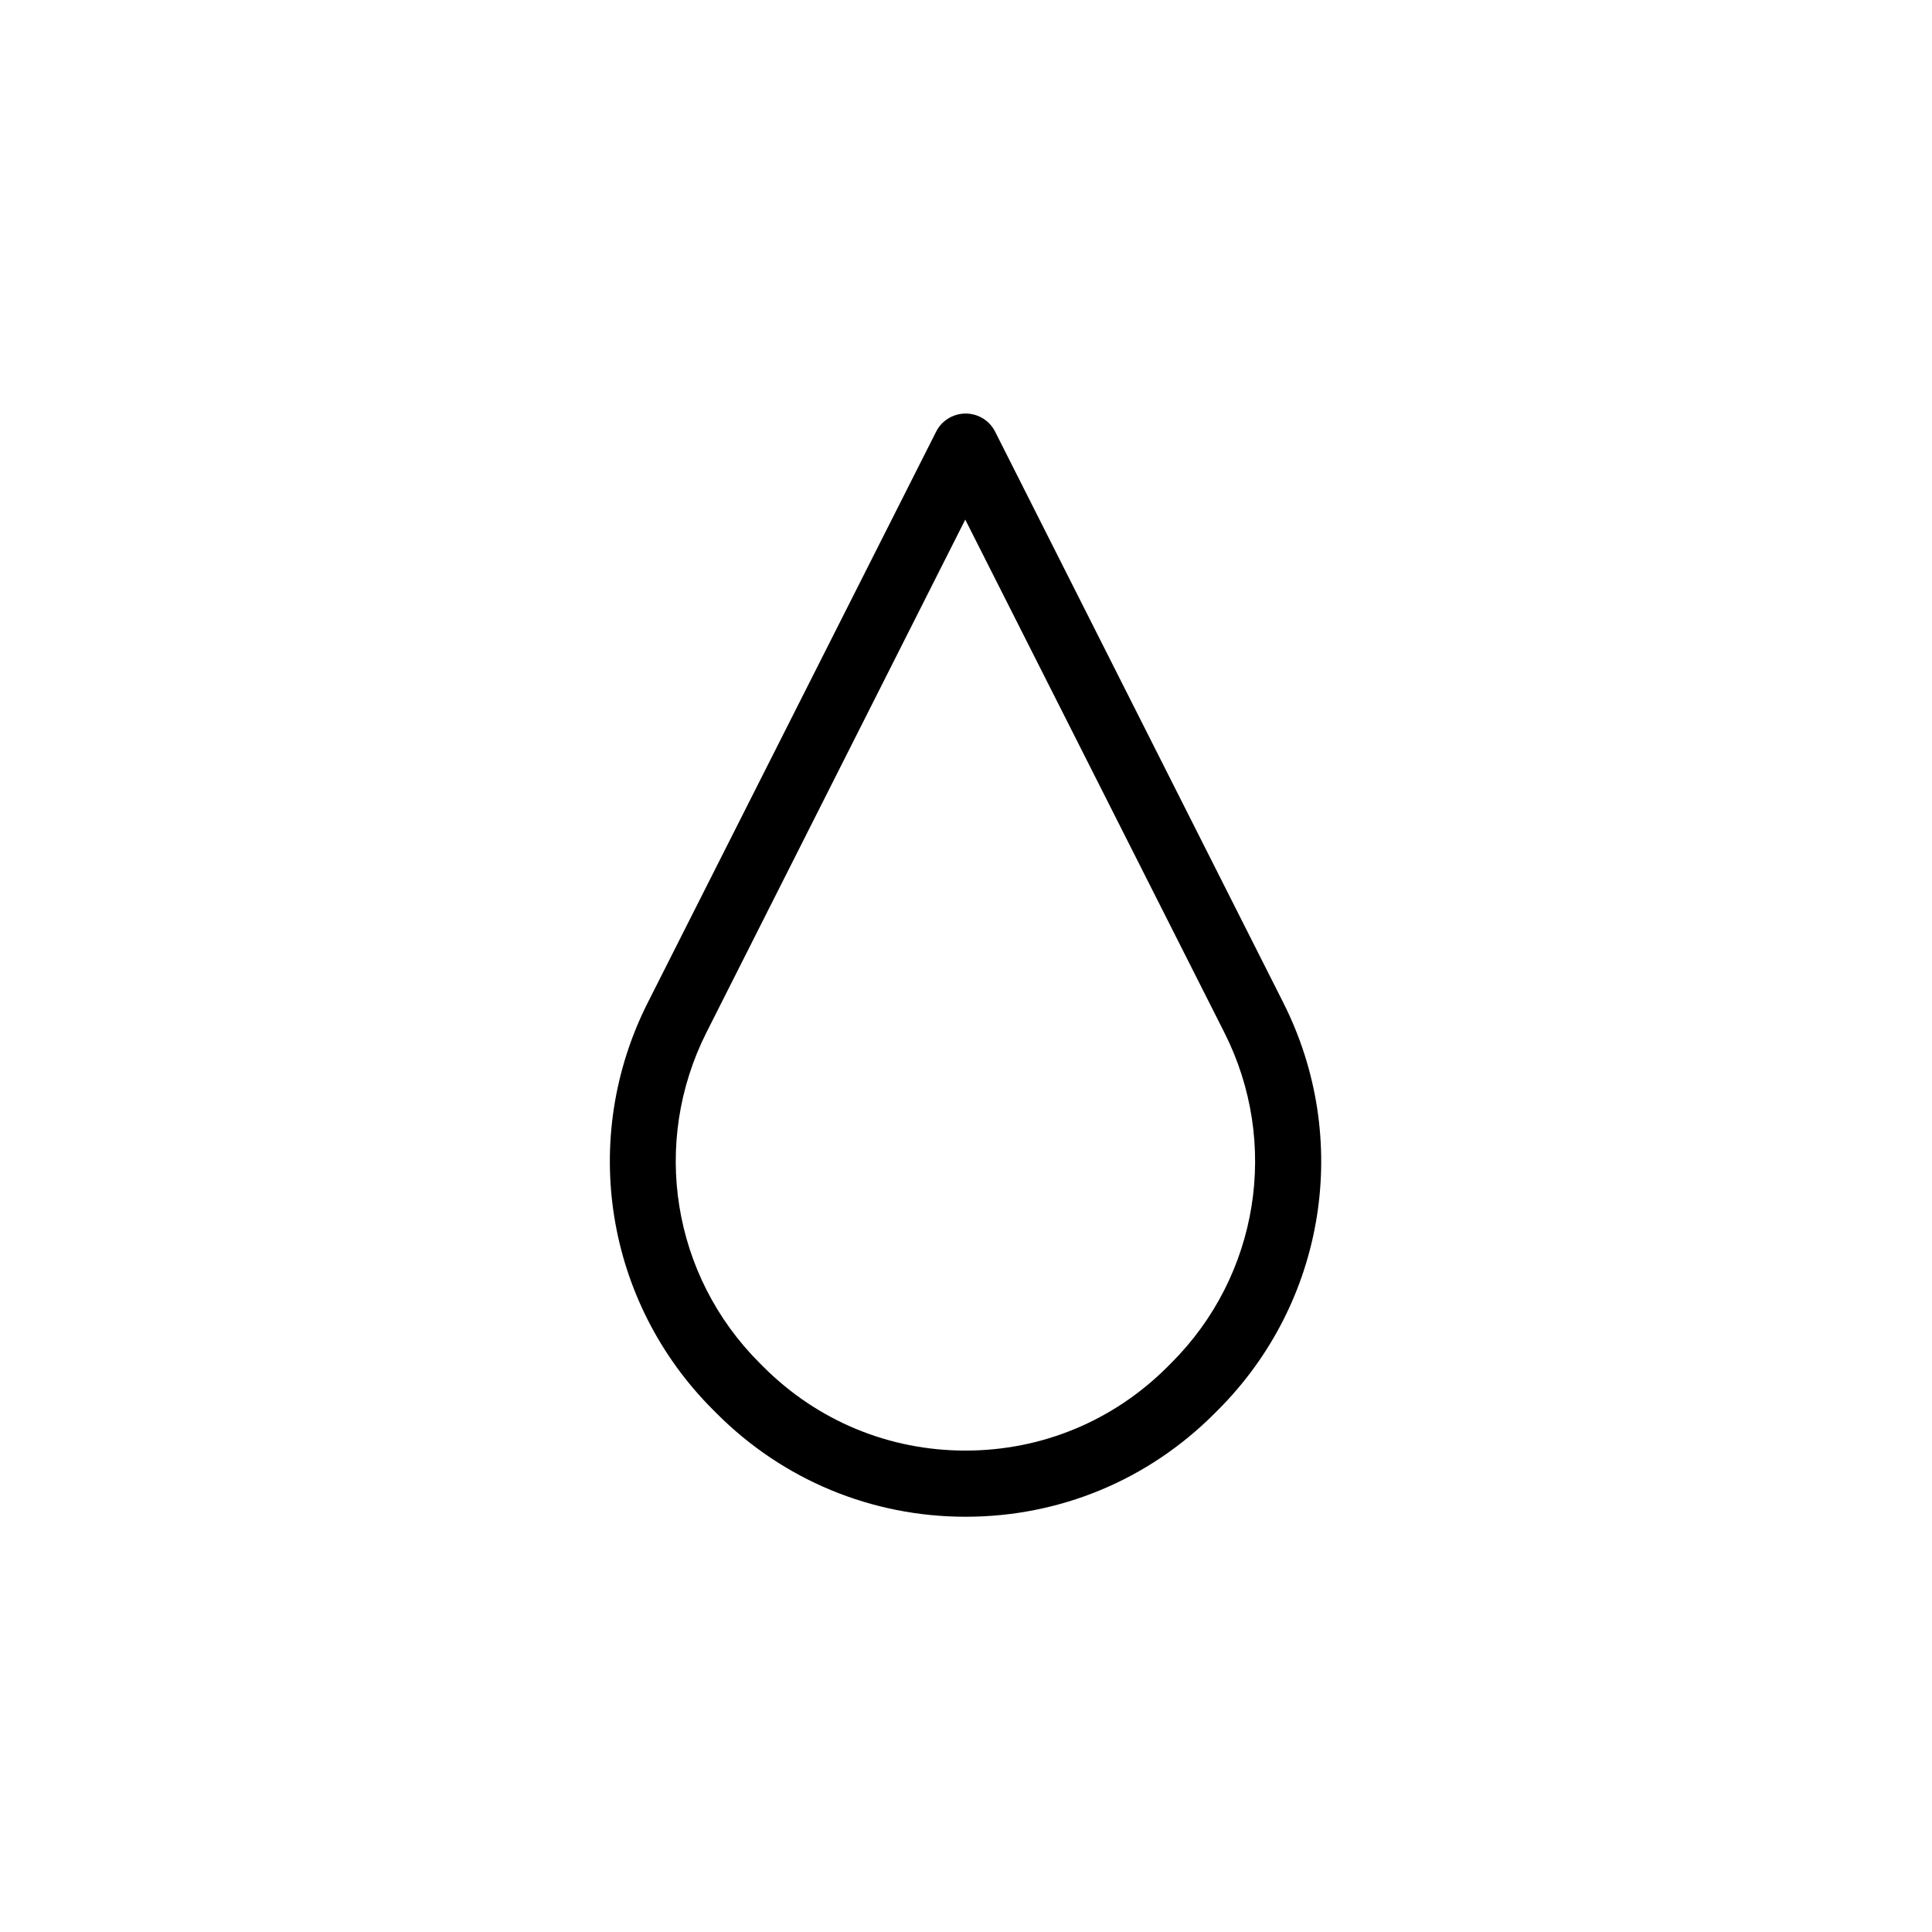
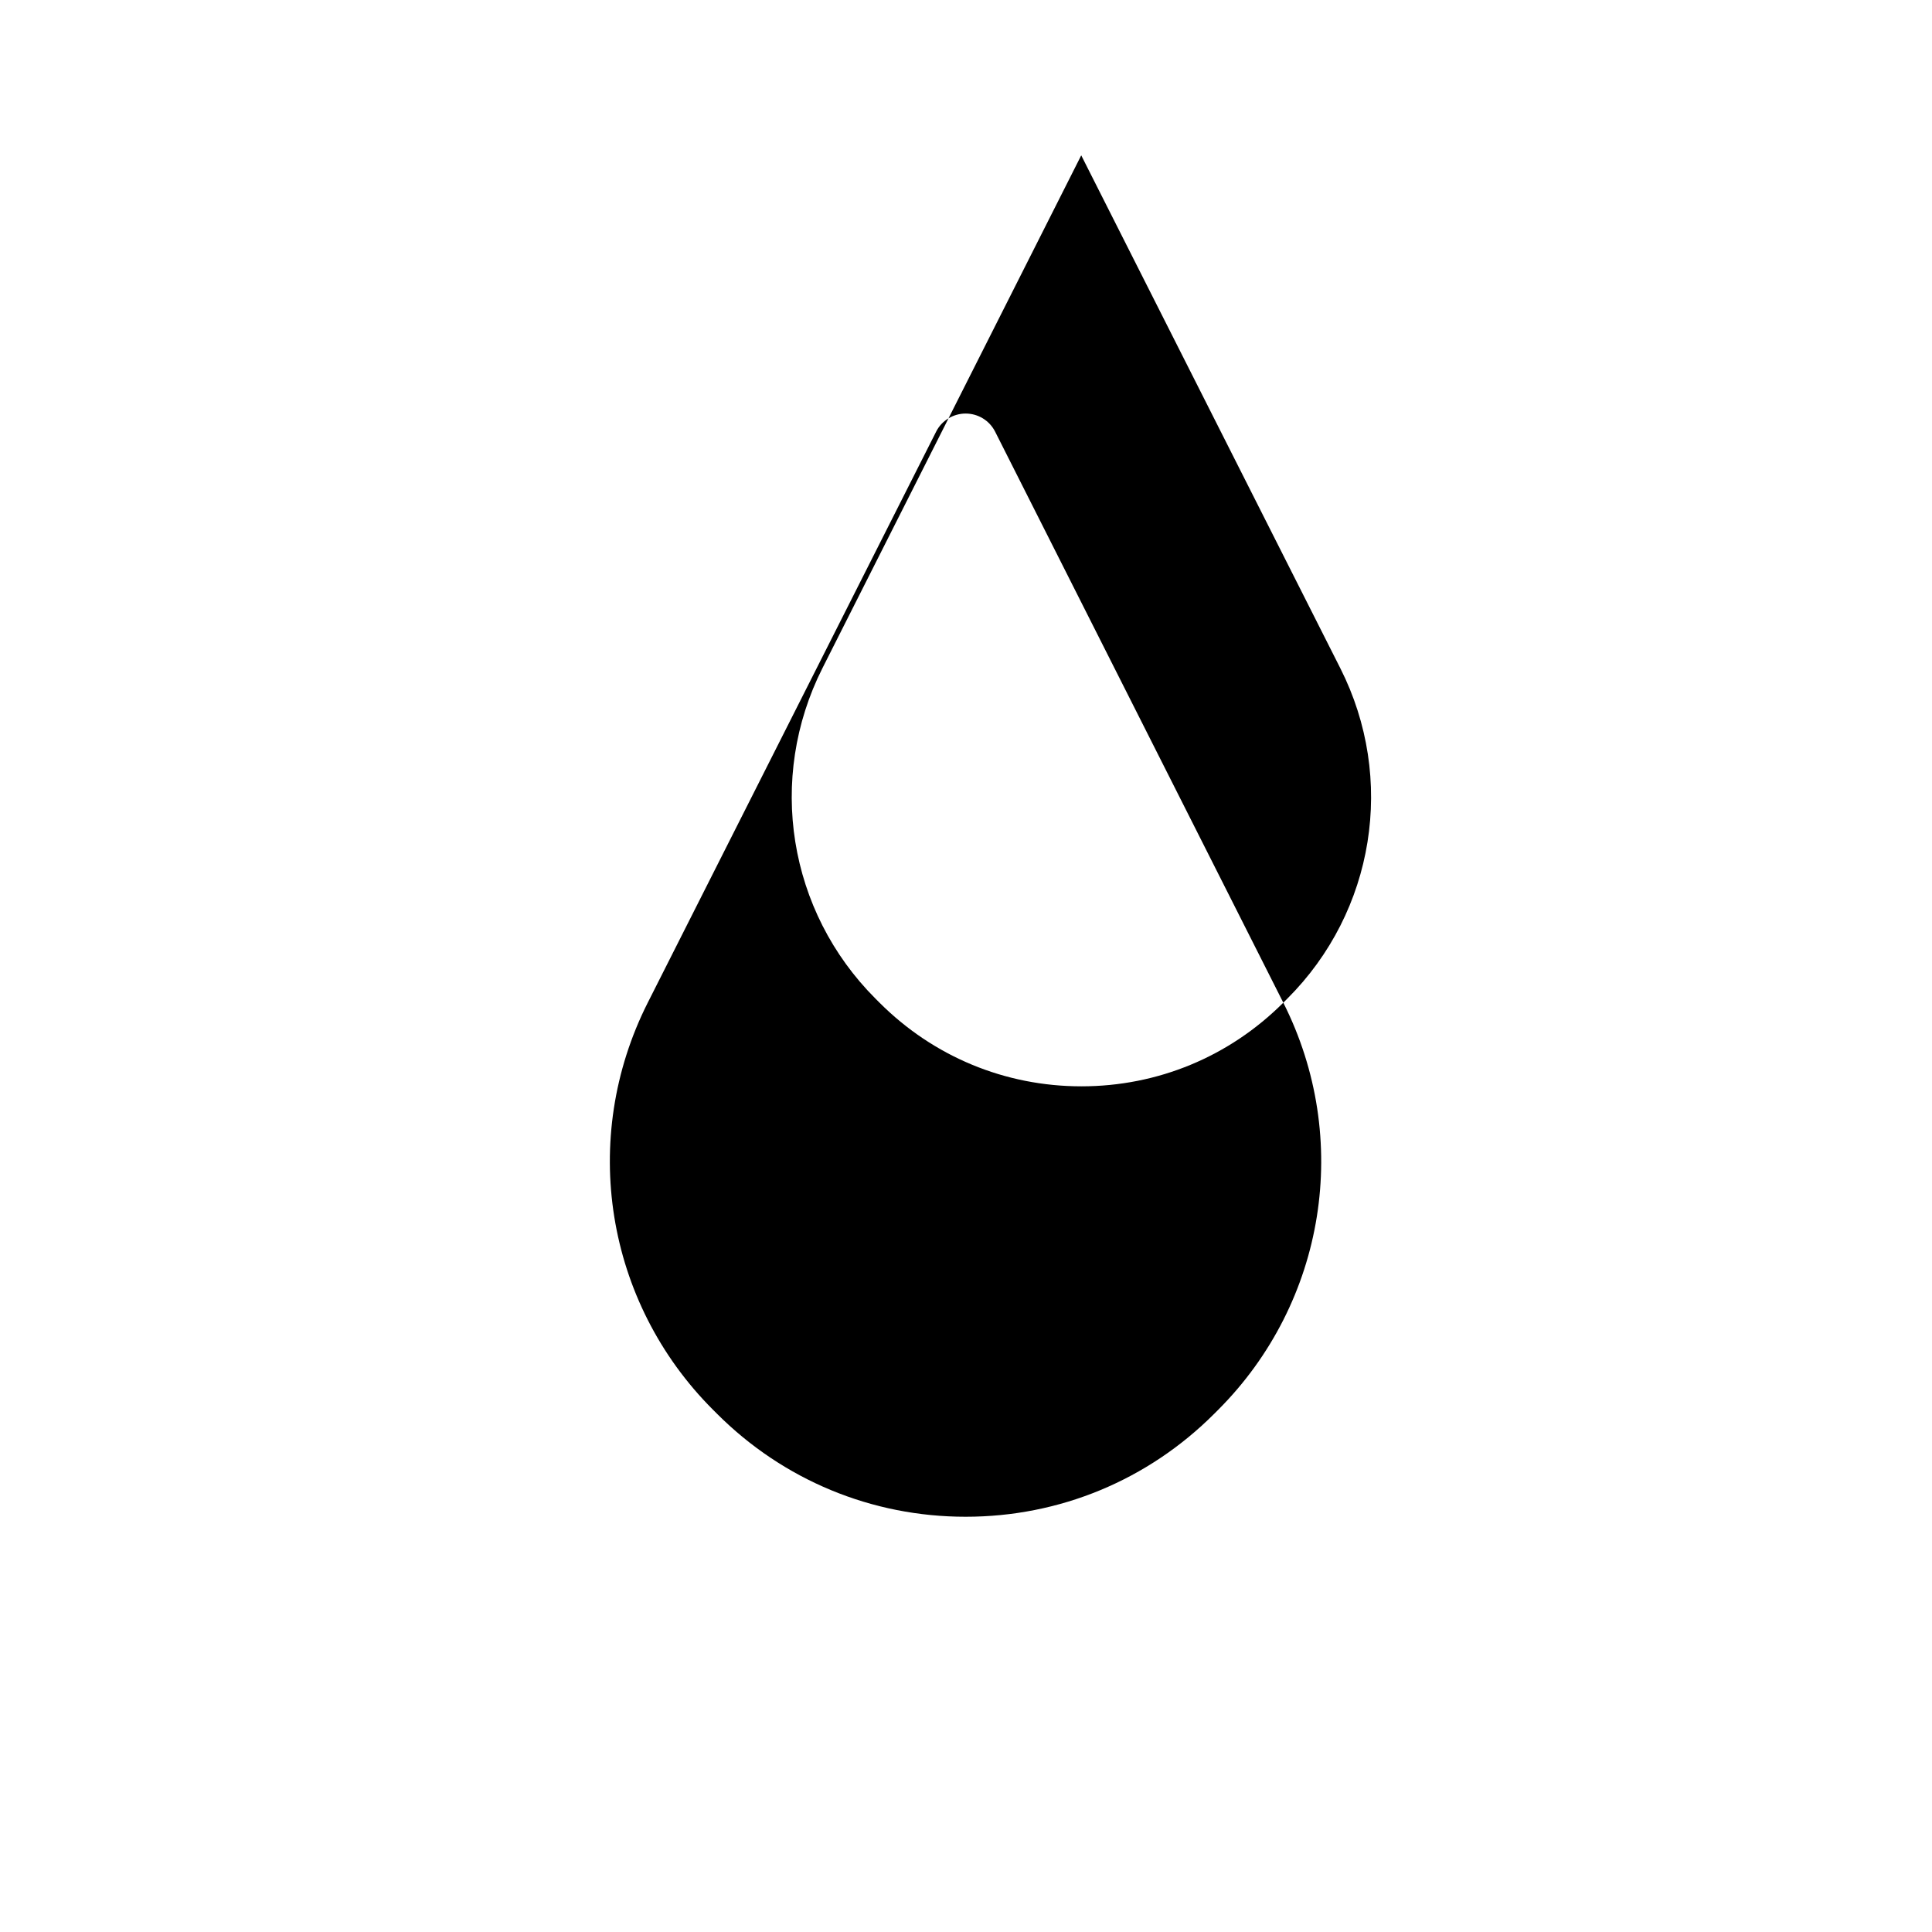
<svg xmlns="http://www.w3.org/2000/svg" fill="#000000" width="800px" height="800px" version="1.1" viewBox="144 144 512 512">
-   <path d="m484.09 409.72-76.379-151.34c-1.512-2.973-4.535-4.785-7.809-4.785-3.273 0-6.348 1.863-7.809 4.785l-76.43 151.34c-18.188 36.023-11.234 79.352 17.281 107.87l1.059 1.059c17.582 17.582 41.012 27.305 65.898 27.305 24.887 0 48.266-9.672 65.898-27.305l1.059-1.059c28.465-28.52 35.418-71.844 17.23-107.87zm-29.676 95.473-1.059 1.059c-14.309 14.309-33.301 22.168-53.504 22.168s-39.195-7.859-53.504-22.168l-1.059-1.059c-23.176-23.176-28.816-58.34-14.055-87.613l68.57-135.88 68.664 135.93c14.762 29.219 9.121 64.438-14.055 87.562z" />
+   <path d="m484.09 409.72-76.379-151.34c-1.512-2.973-4.535-4.785-7.809-4.785-3.273 0-6.348 1.863-7.809 4.785l-76.43 151.34c-18.188 36.023-11.234 79.352 17.281 107.87l1.059 1.059c17.582 17.582 41.012 27.305 65.898 27.305 24.887 0 48.266-9.672 65.898-27.305l1.059-1.059c28.465-28.52 35.418-71.844 17.23-107.87zc-14.309 14.309-33.301 22.168-53.504 22.168s-39.195-7.859-53.504-22.168l-1.059-1.059c-23.176-23.176-28.816-58.34-14.055-87.613l68.57-135.88 68.664 135.93c14.762 29.219 9.121 64.438-14.055 87.562z" />
</svg>